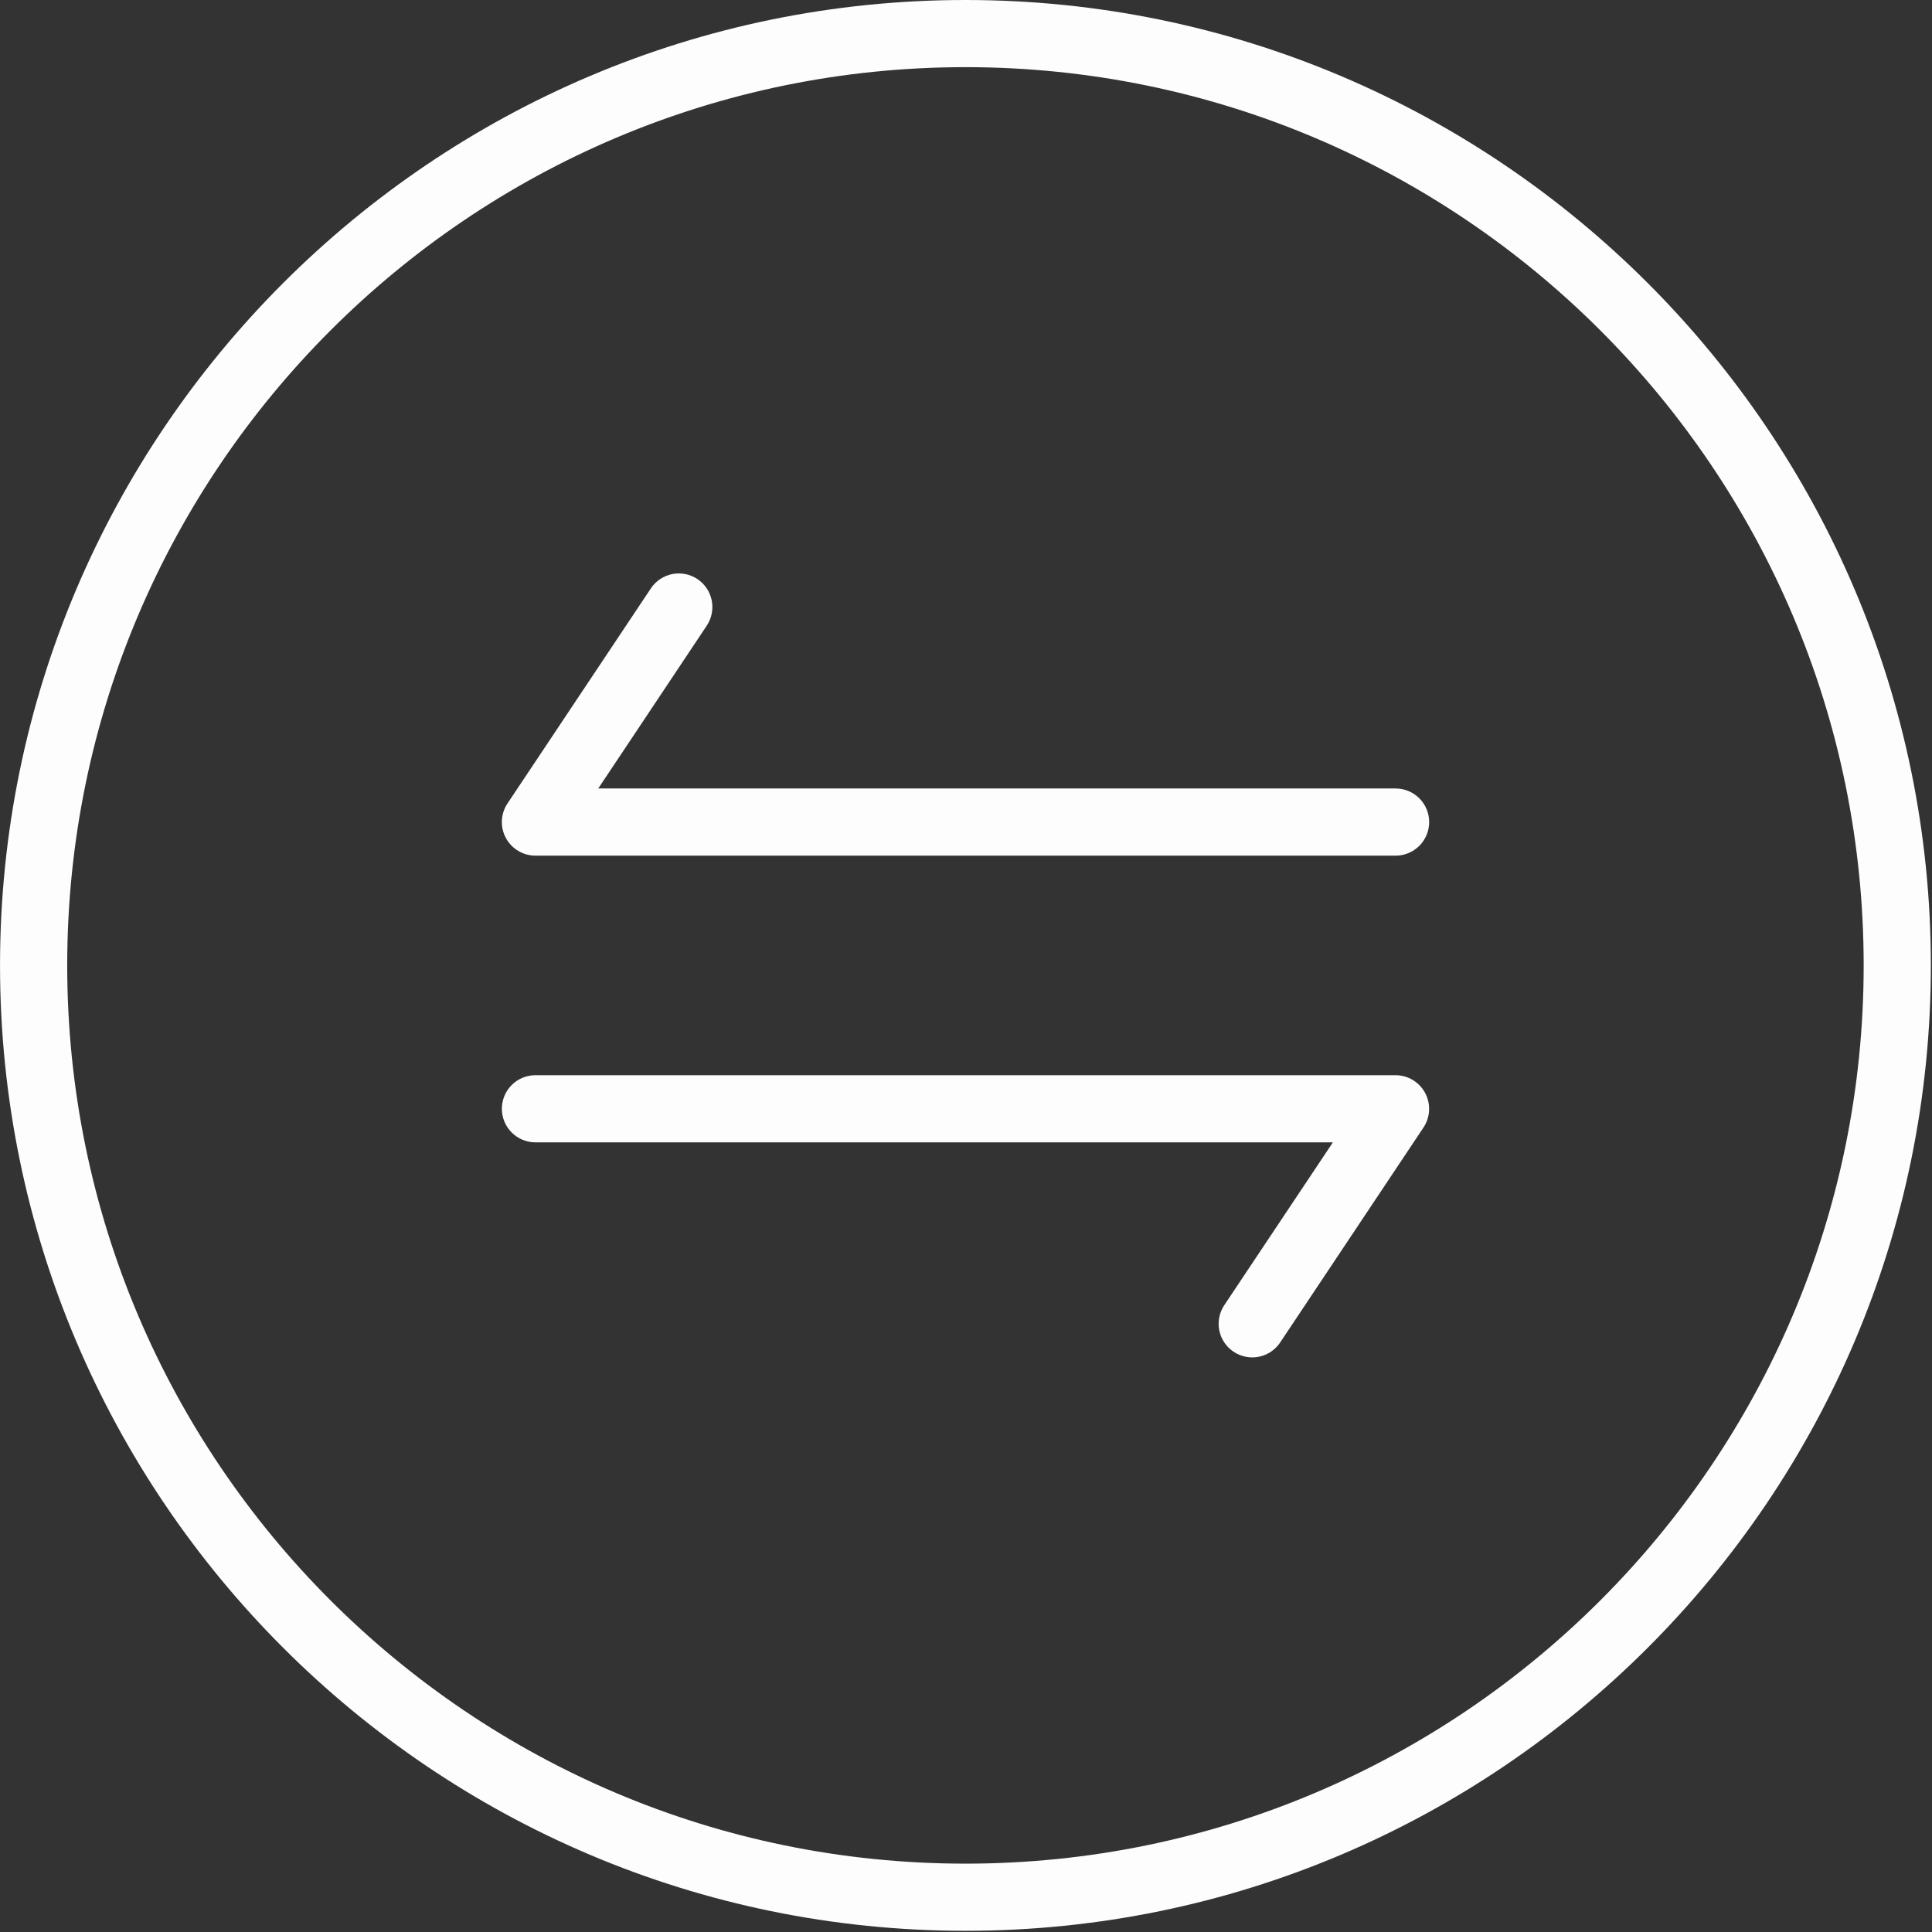
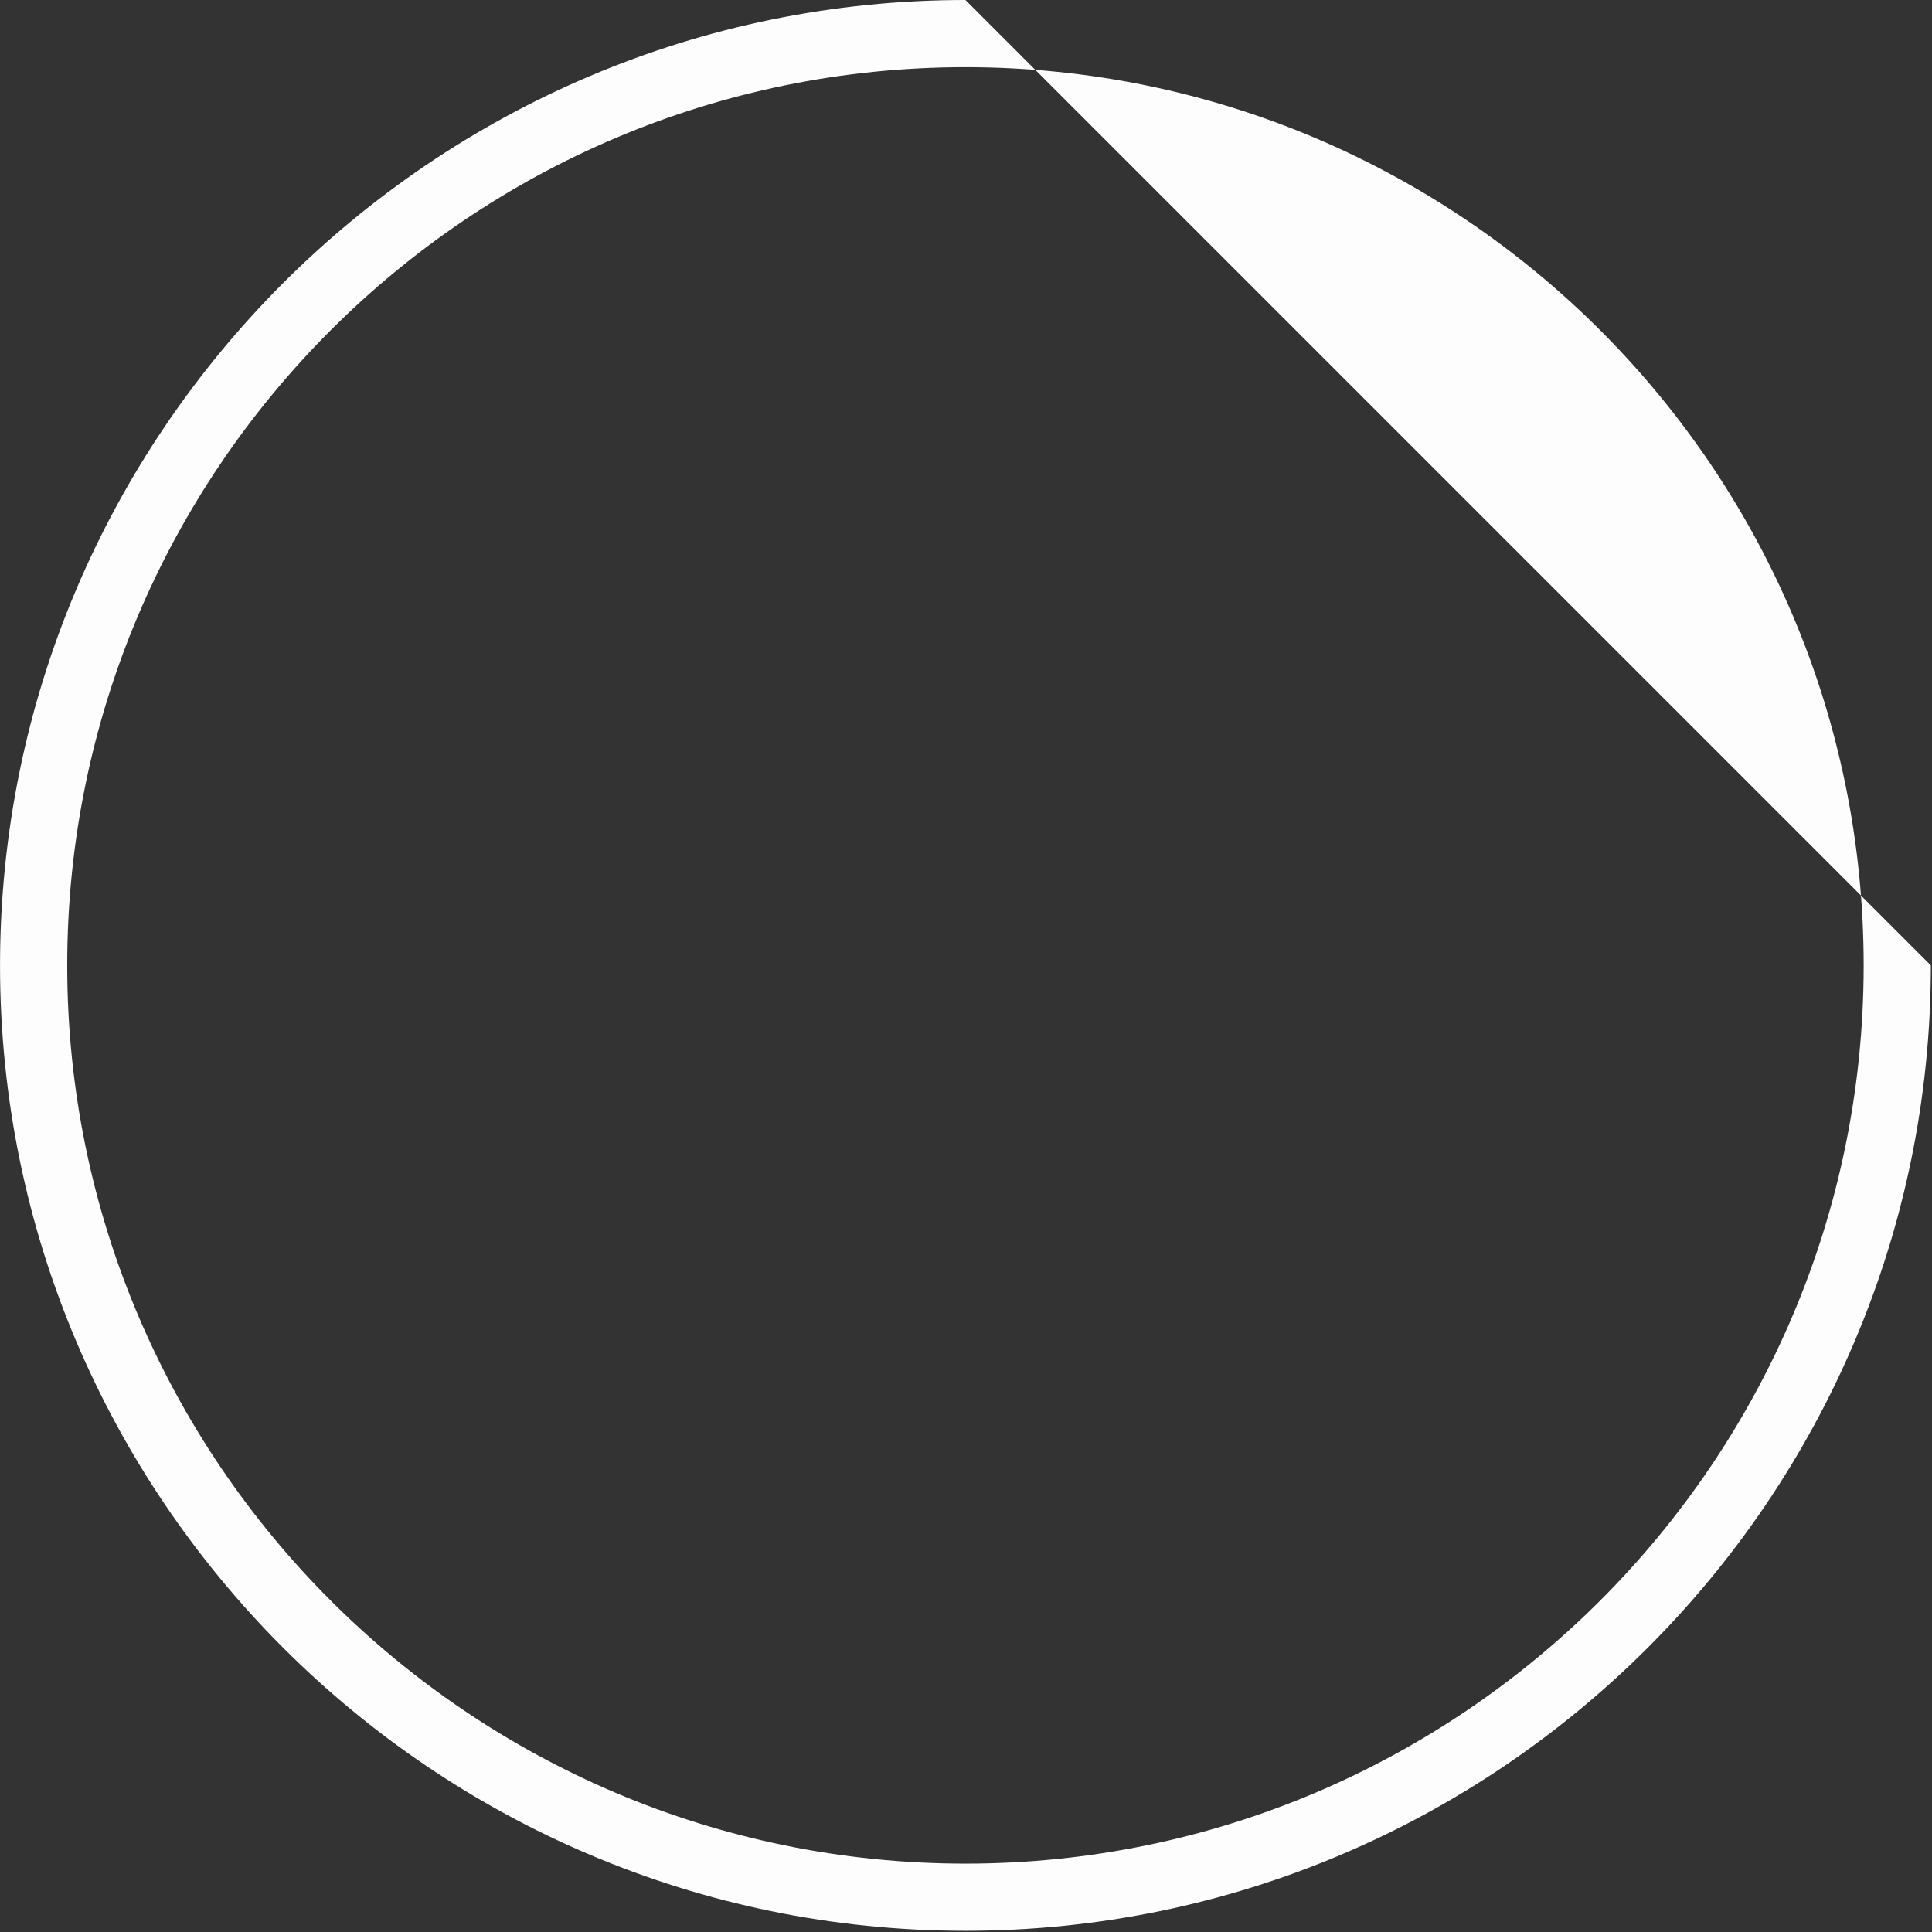
<svg xmlns="http://www.w3.org/2000/svg" width="71" height="71" viewBox="0 0 71 71" fill="none">
  <rect x="0" y="0" width="71" height="71" fill="#333333" stroke="none" />
-   <path fill-rule="evenodd" clip-rule="evenodd" d="M70.958 35.478C70.958 55.041 55.042 70.956 35.48 70.956C15.917 70.956 0.001 55.041 0.001 35.478C0.001 15.916 15.917 0 35.48 0C55.042 0 70.958 15.916 70.958 35.478ZM68.489 35.478C68.489 17.267 53.691 2.468 35.48 2.468C17.268 2.468 2.47 17.267 2.47 35.478C2.47 53.689 17.268 68.488 35.48 68.488C53.691 68.488 68.489 53.689 68.489 35.478Z" fill="#FDFDFD" />
-   <path fill-rule="evenodd" clip-rule="evenodd" d="M19.677 31.445H19.677C19.454 31.445 19.235 31.384 19.043 31.269C18.851 31.154 18.694 30.99 18.589 30.793C18.483 30.596 18.433 30.374 18.444 30.151C18.455 29.927 18.526 29.711 18.65 29.526L18.651 29.525L23.919 21.623L23.919 21.623C24.101 21.35 24.383 21.162 24.704 21.097C25.025 21.033 25.358 21.099 25.631 21.281C25.903 21.463 26.092 21.745 26.156 22.066C26.22 22.387 26.154 22.721 25.973 22.993L25.972 22.994L23.436 26.8L21.985 28.976H24.601H51.287C51.614 28.976 51.928 29.106 52.16 29.338C52.391 29.569 52.521 29.883 52.521 30.21C52.521 30.538 52.391 30.852 52.16 31.083C51.928 31.314 51.614 31.445 51.287 31.445H19.677ZM47.531 44.158L48.983 41.981H46.367H19.677C19.35 41.981 19.036 41.851 18.805 41.62C18.573 41.388 18.443 41.074 18.443 40.747C18.443 40.42 18.573 40.106 18.805 39.874C19.036 39.643 19.35 39.513 19.677 39.513L51.285 39.513L51.286 39.513C51.509 39.513 51.728 39.574 51.919 39.689C52.111 39.804 52.268 39.969 52.373 40.166C52.479 40.363 52.529 40.585 52.518 40.809C52.507 41.032 52.437 41.248 52.313 41.434L52.313 41.434L47.046 49.334L47.046 49.335C46.864 49.607 46.582 49.796 46.261 49.86C45.94 49.924 45.606 49.858 45.334 49.676C45.199 49.586 45.083 49.471 44.993 49.336C44.903 49.201 44.84 49.05 44.808 48.891C44.777 48.732 44.776 48.569 44.808 48.41C44.839 48.251 44.902 48.099 44.992 47.964L47.531 44.158Z" fill="#FDFDFD" />
+   <path fill-rule="evenodd" clip-rule="evenodd" d="M70.958 35.478C70.958 55.041 55.042 70.956 35.48 70.956C15.917 70.956 0.001 55.041 0.001 35.478C0.001 15.916 15.917 0 35.48 0ZM68.489 35.478C68.489 17.267 53.691 2.468 35.48 2.468C17.268 2.468 2.47 17.267 2.47 35.478C2.47 53.689 17.268 68.488 35.48 68.488C53.691 68.488 68.489 53.689 68.489 35.478Z" fill="#FDFDFD" />
</svg>